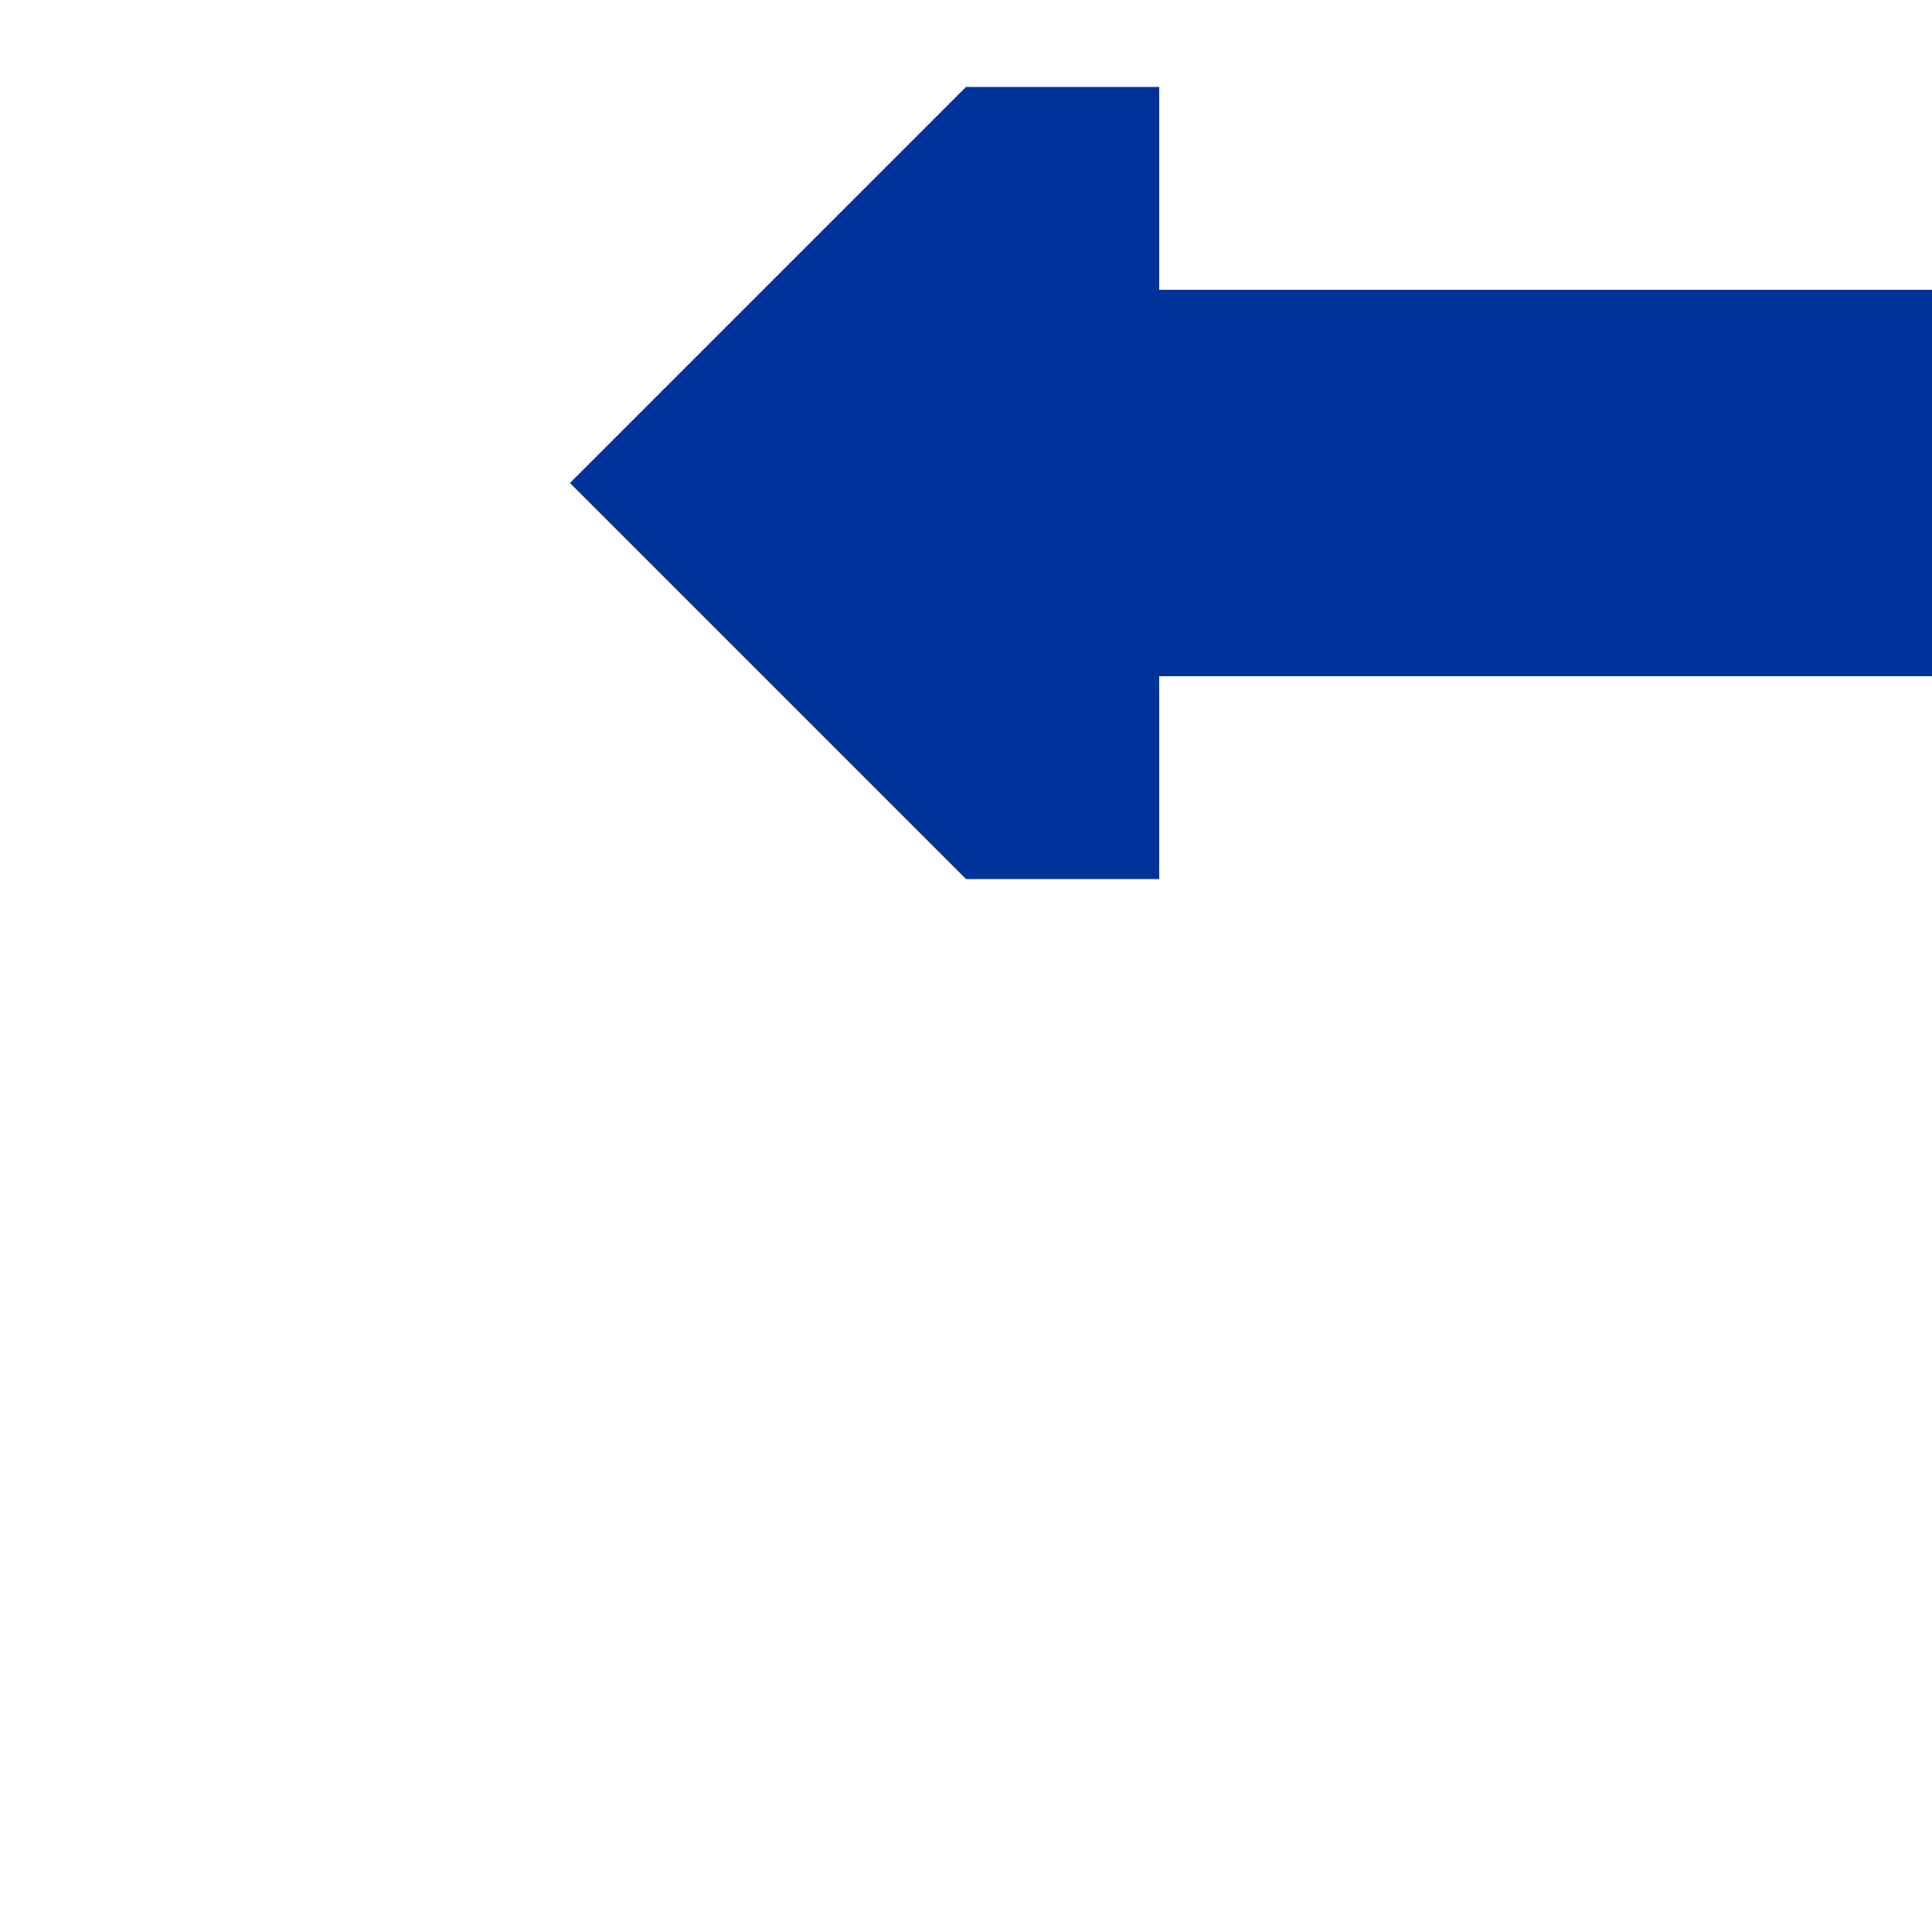
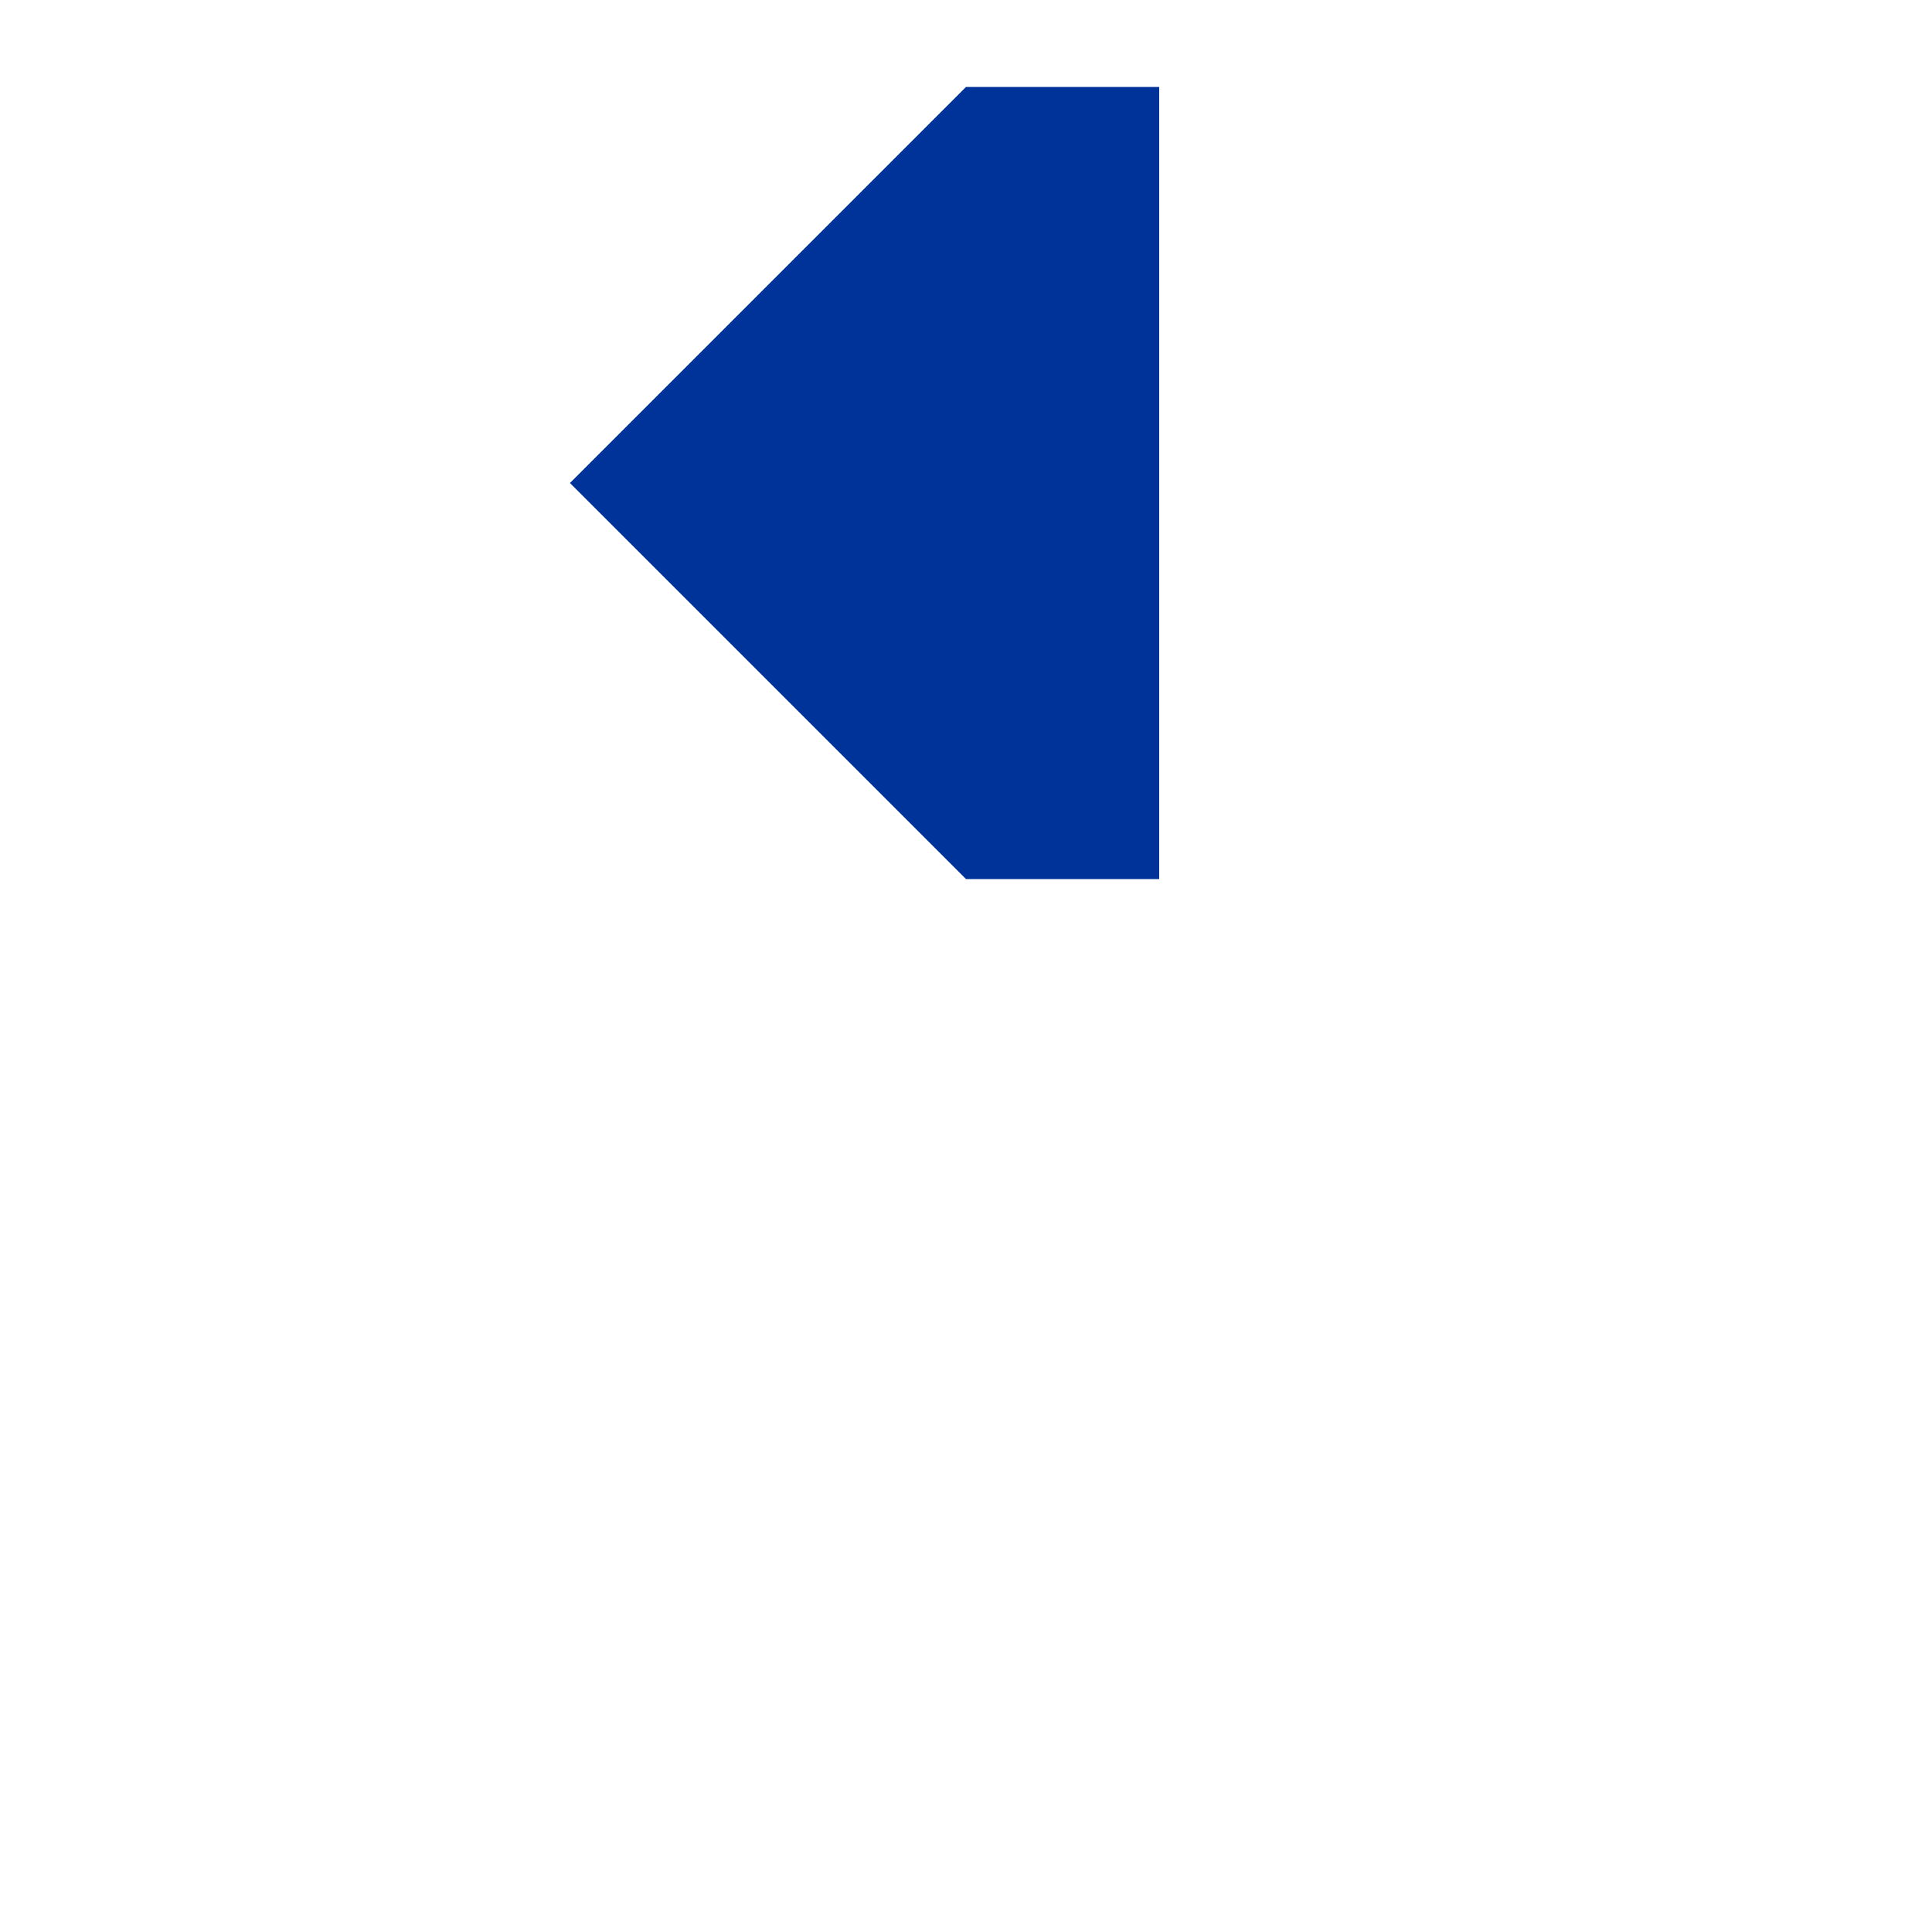
<svg xmlns="http://www.w3.org/2000/svg" width="500" height="500">
  <title>uvCONTr-</title>
  <g stroke="#003399" stroke-width="100" fill="none">
-     <path d="M 500,125 H 300" />
-   </g>
+     </g>
  <g stroke="none" fill="#003399">
    <path d="m 300,227.5 -50,0 -102.5,-102.5 102.5,-102.5 50,0" />
  </g>
</svg>